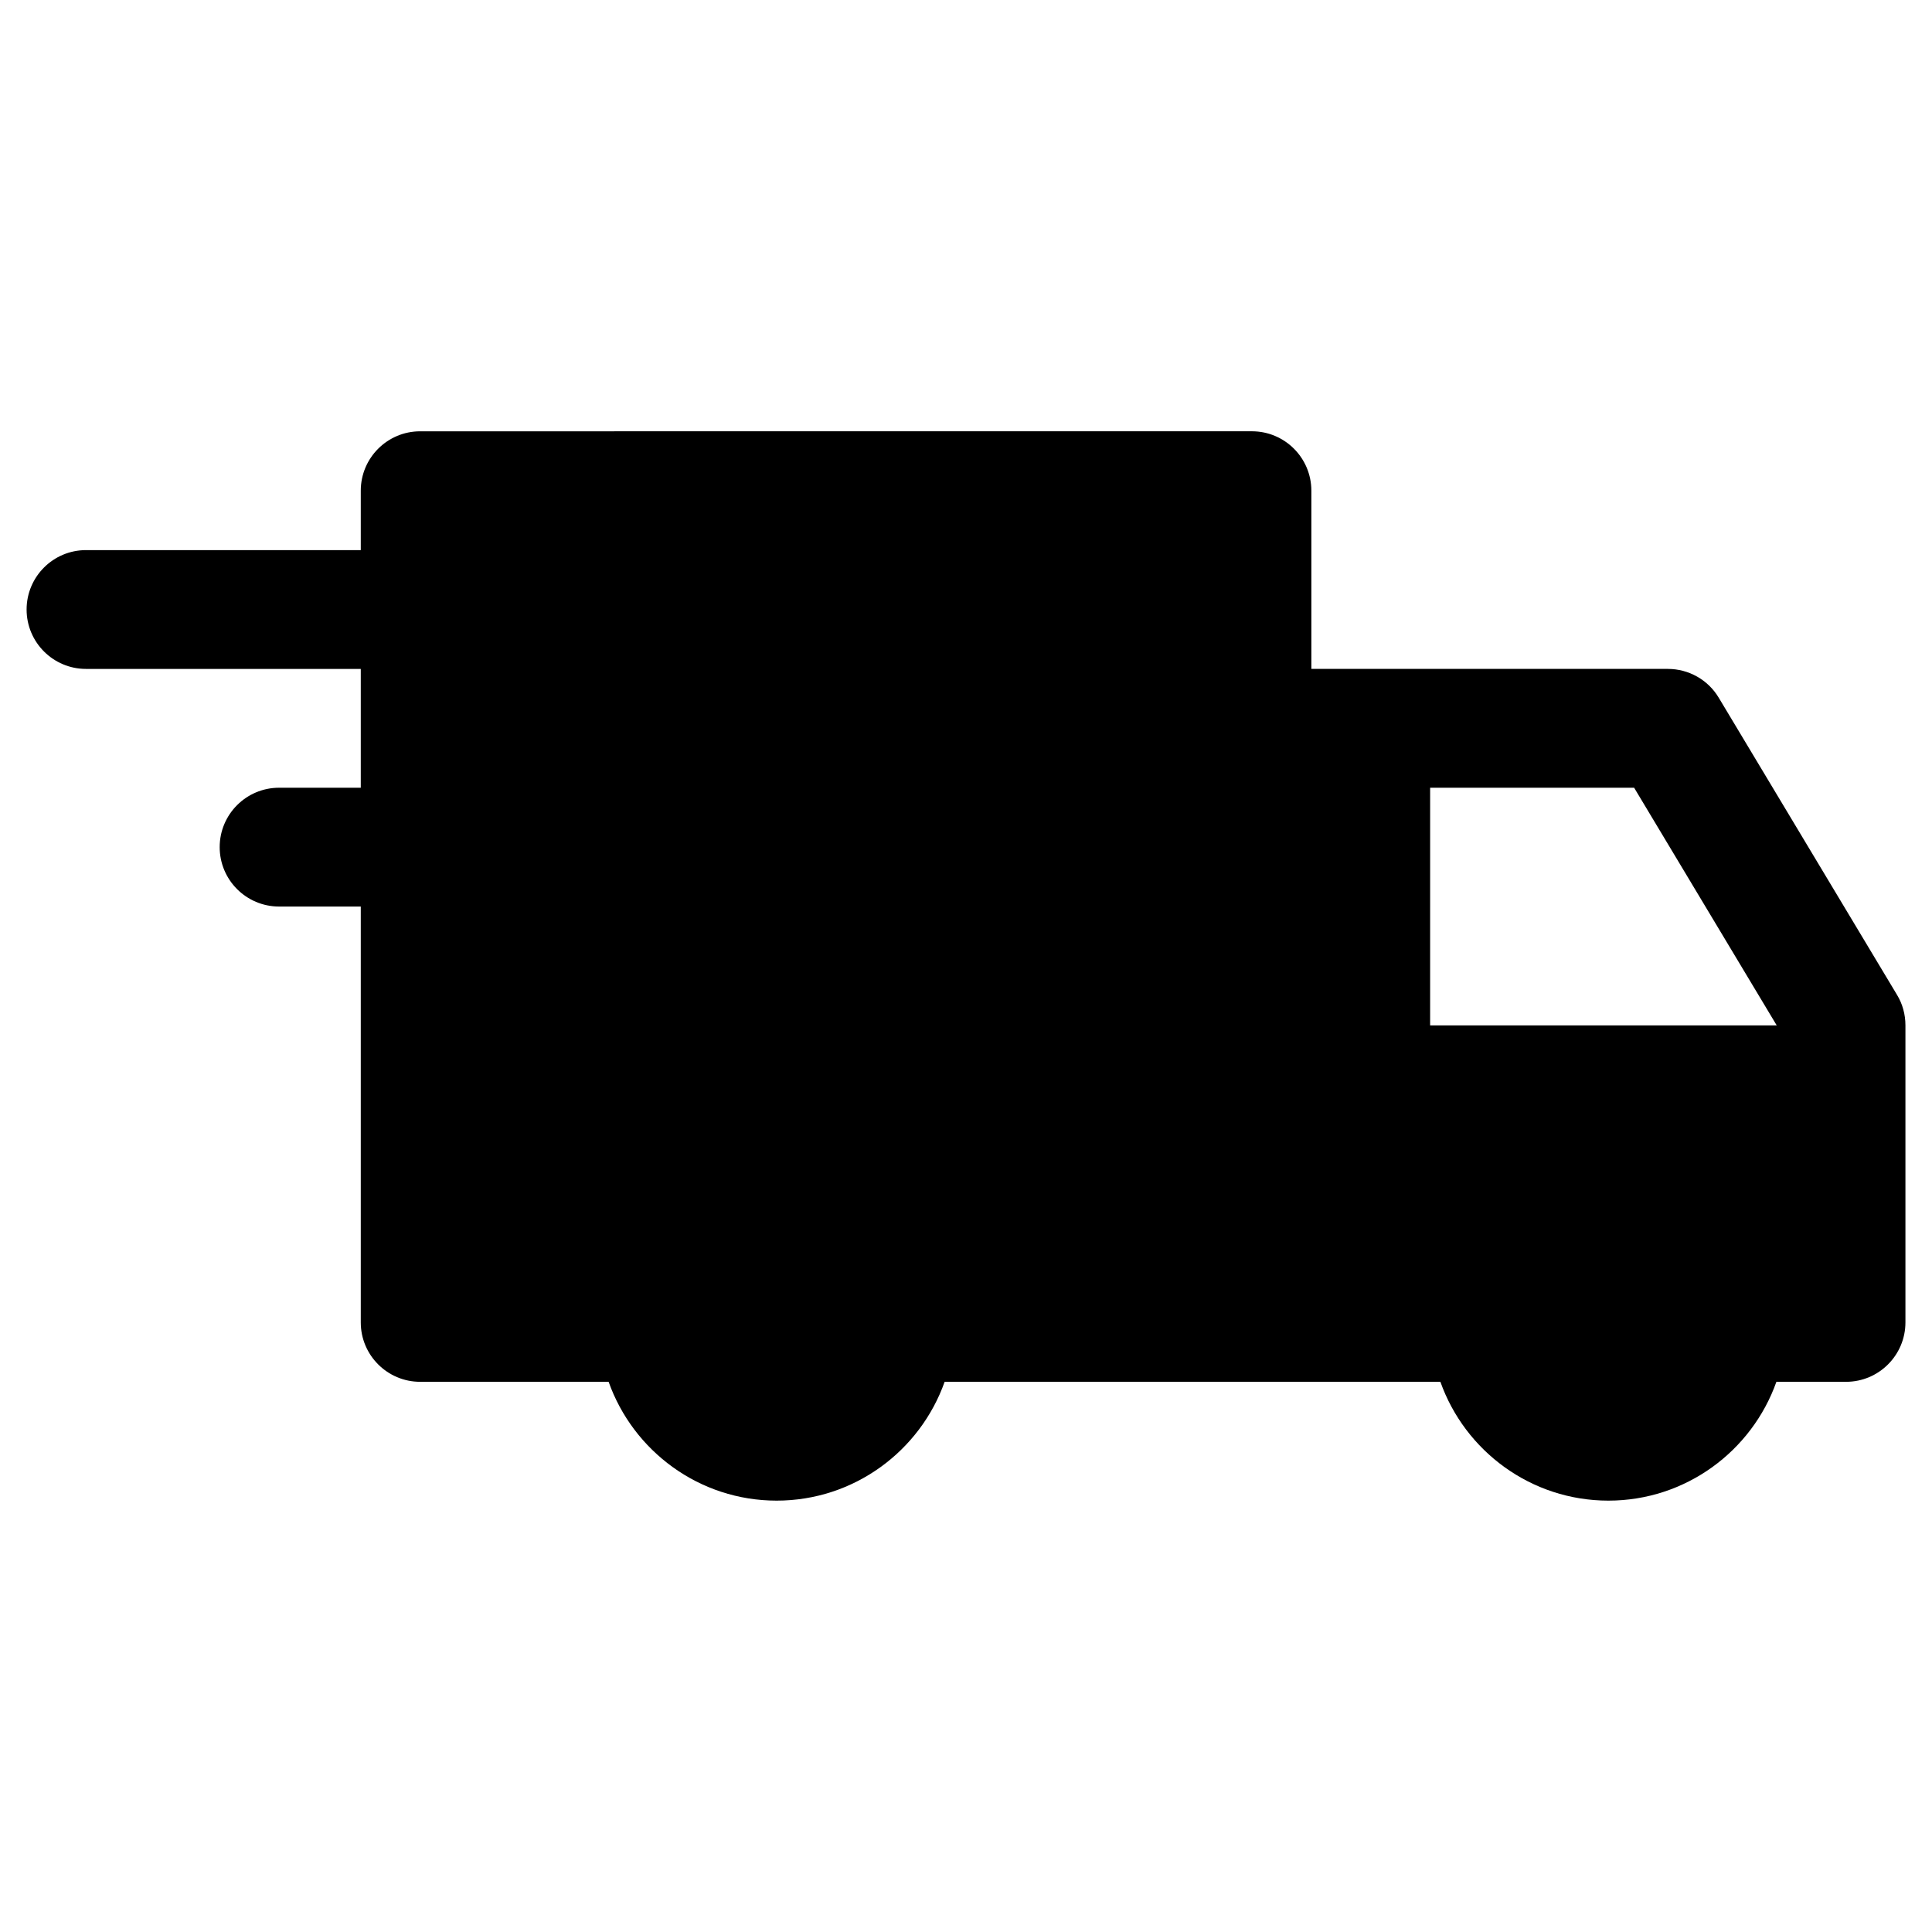
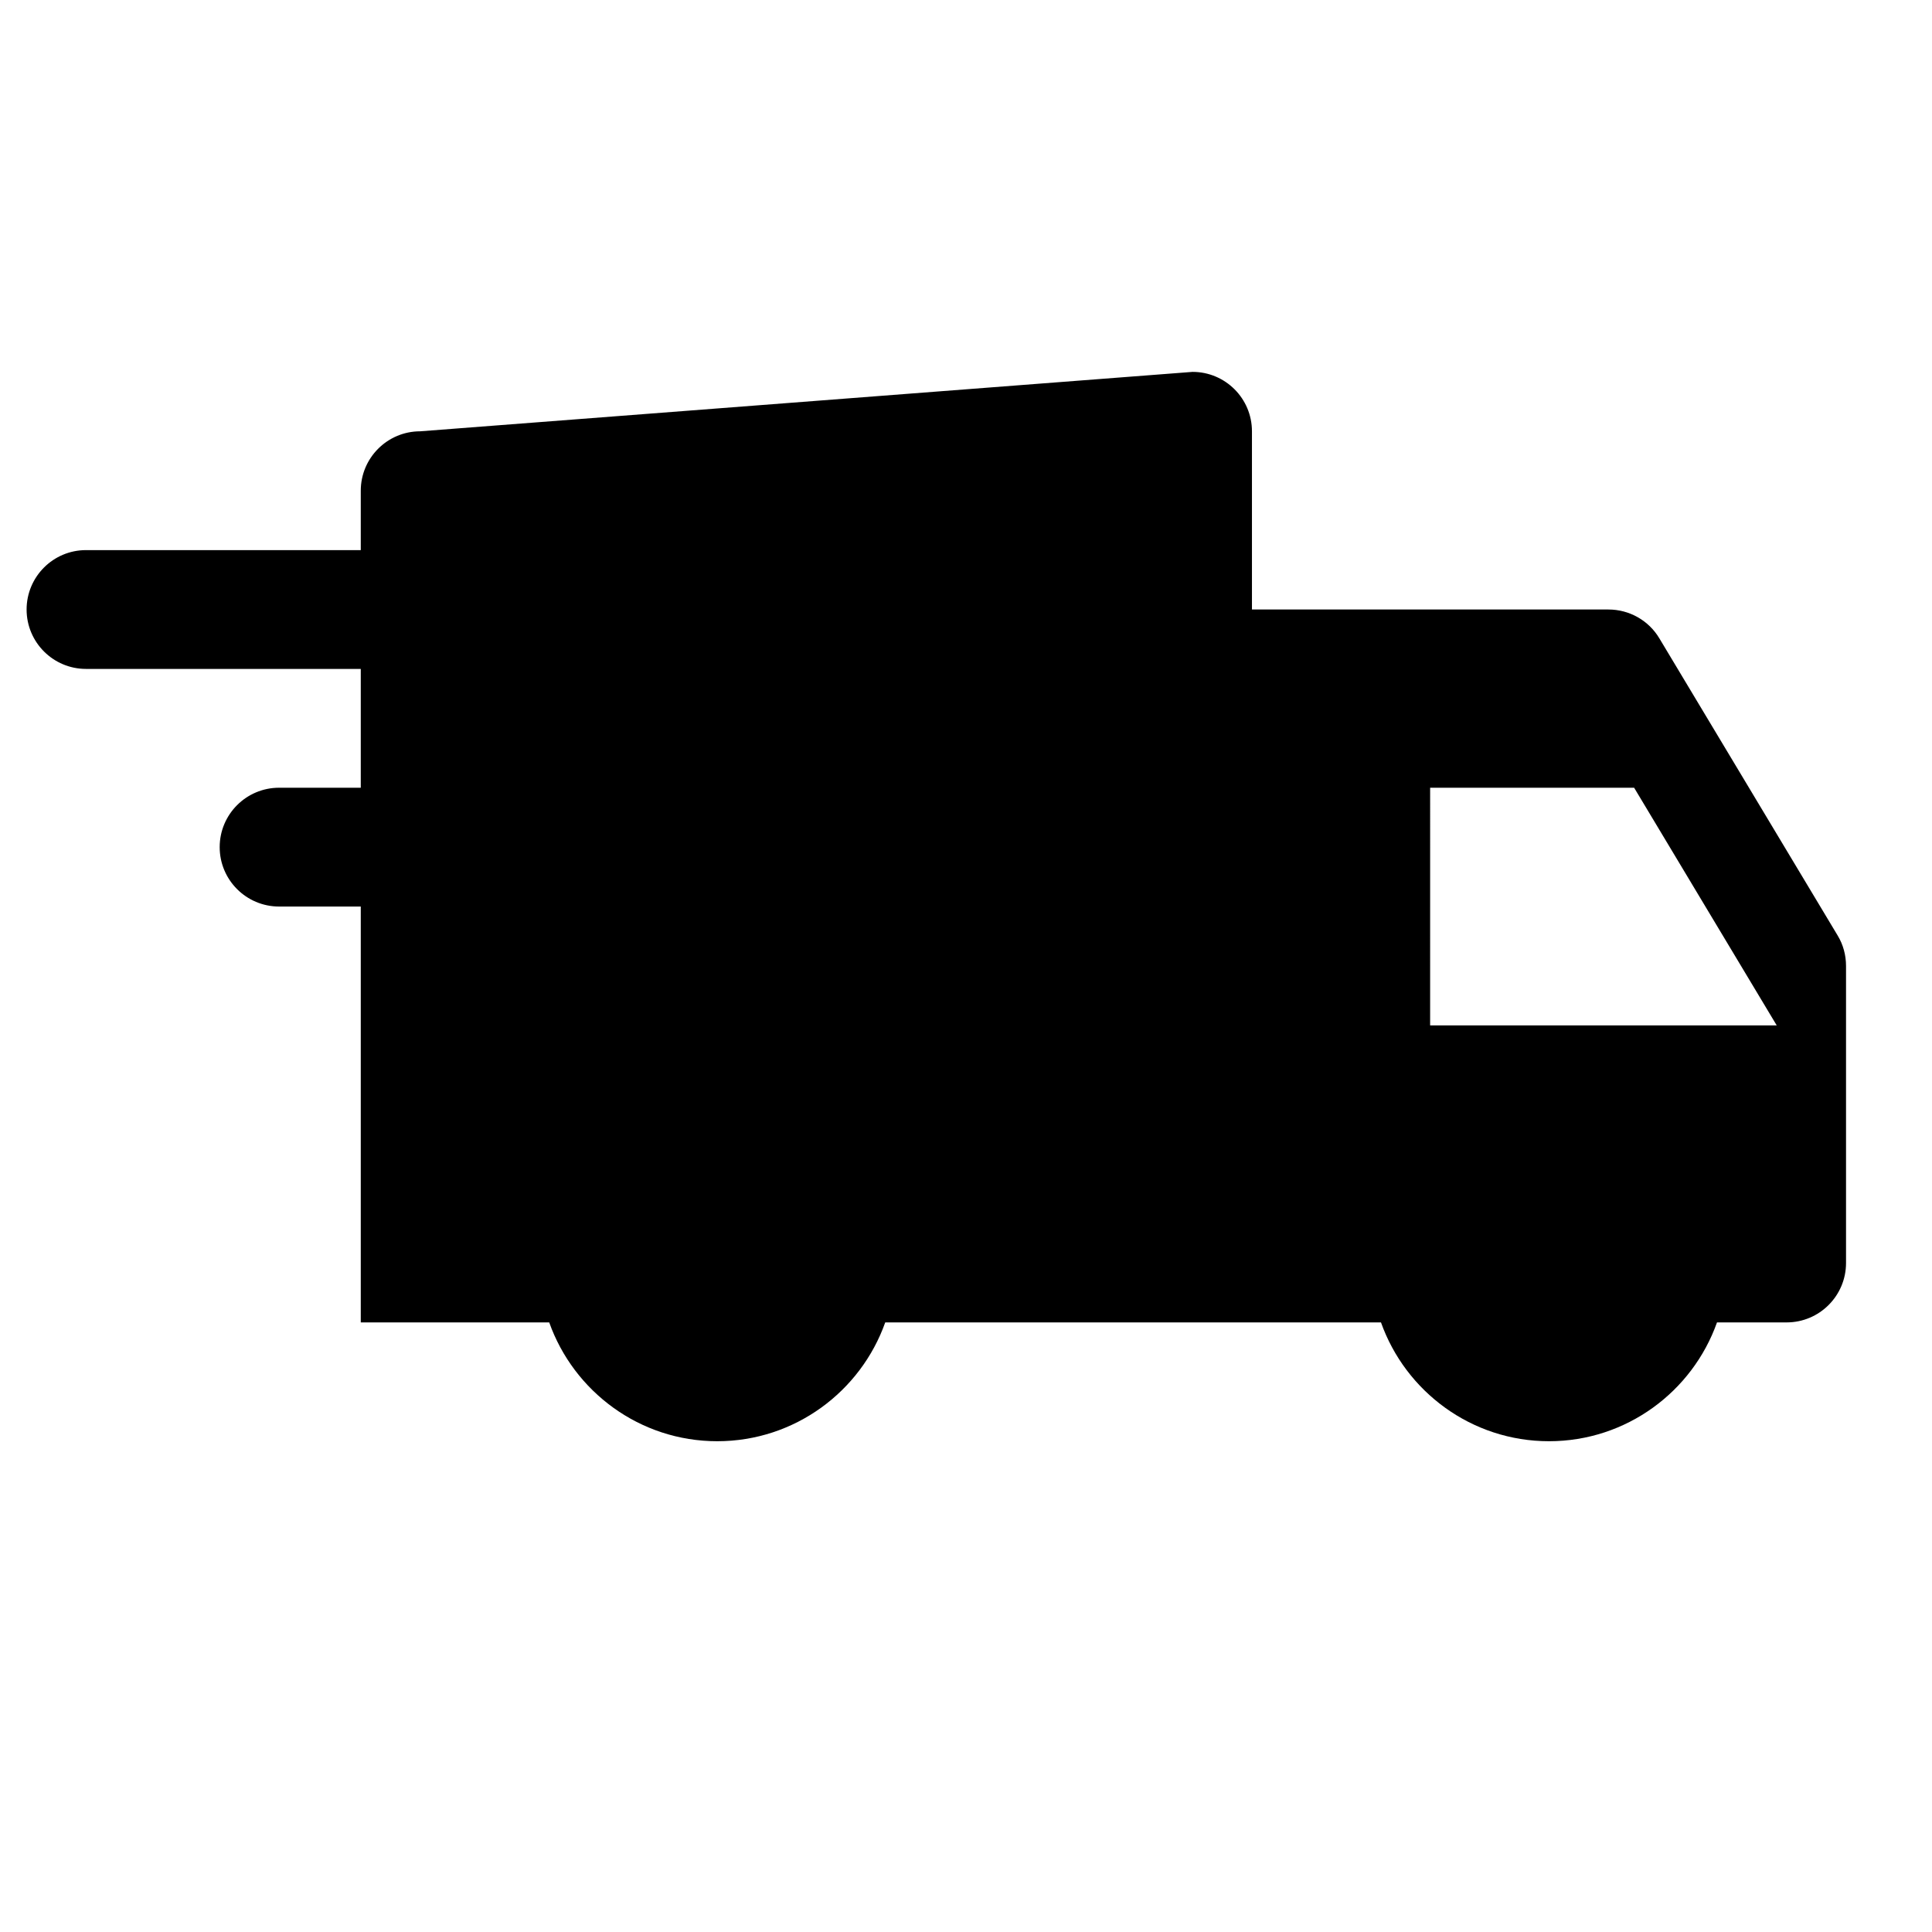
<svg xmlns="http://www.w3.org/2000/svg" fill="#000000" width="800px" height="800px" version="1.1" viewBox="144 144 512 512">
-   <path d="m255.35 258.3c-8.691 0-15.742 7.055-15.742 15.742v15.742h-72.816c-8.691 0-15.742 7.055-15.742 15.742 0 8.691 7.055 15.742 15.742 15.742h72.816v31.488h-21.648c-8.691 0-15.742 7.055-15.742 15.742 0 8.691 7.055 15.742 15.742 15.742h21.648v110.21c0 8.691 7.055 15.742 15.742 15.742h49.941c6.504 18.324 24 31.488 44.523 31.488 20.523 0 38.023-13.16 44.523-31.488h131.38c6.504 18.324 24 31.488 44.523 31.488 20.523 0 38.023-13.16 44.523-31.488h18.453c8.691 0 15.742-7.055 15.742-15.742v-78.719c0-2.867-0.754-5.668-2.234-8.094l-47.23-78.719c-2.832-4.754-7.965-7.652-13.508-7.652h-94.465v-47.23c0-8.691-7.055-15.742-15.742-15.742zm267.65 94.465h54.066l37.785 62.977h-91.852z" />
+   <path d="m255.35 258.3c-8.691 0-15.742 7.055-15.742 15.742v15.742h-72.816c-8.691 0-15.742 7.055-15.742 15.742 0 8.691 7.055 15.742 15.742 15.742h72.816v31.488h-21.648c-8.691 0-15.742 7.055-15.742 15.742 0 8.691 7.055 15.742 15.742 15.742h21.648v110.21h49.941c6.504 18.324 24 31.488 44.523 31.488 20.523 0 38.023-13.16 44.523-31.488h131.38c6.504 18.324 24 31.488 44.523 31.488 20.523 0 38.023-13.16 44.523-31.488h18.453c8.691 0 15.742-7.055 15.742-15.742v-78.719c0-2.867-0.754-5.668-2.234-8.094l-47.23-78.719c-2.832-4.754-7.965-7.652-13.508-7.652h-94.465v-47.23c0-8.691-7.055-15.742-15.742-15.742zm267.65 94.465h54.066l37.785 62.977h-91.852z" />
</svg>